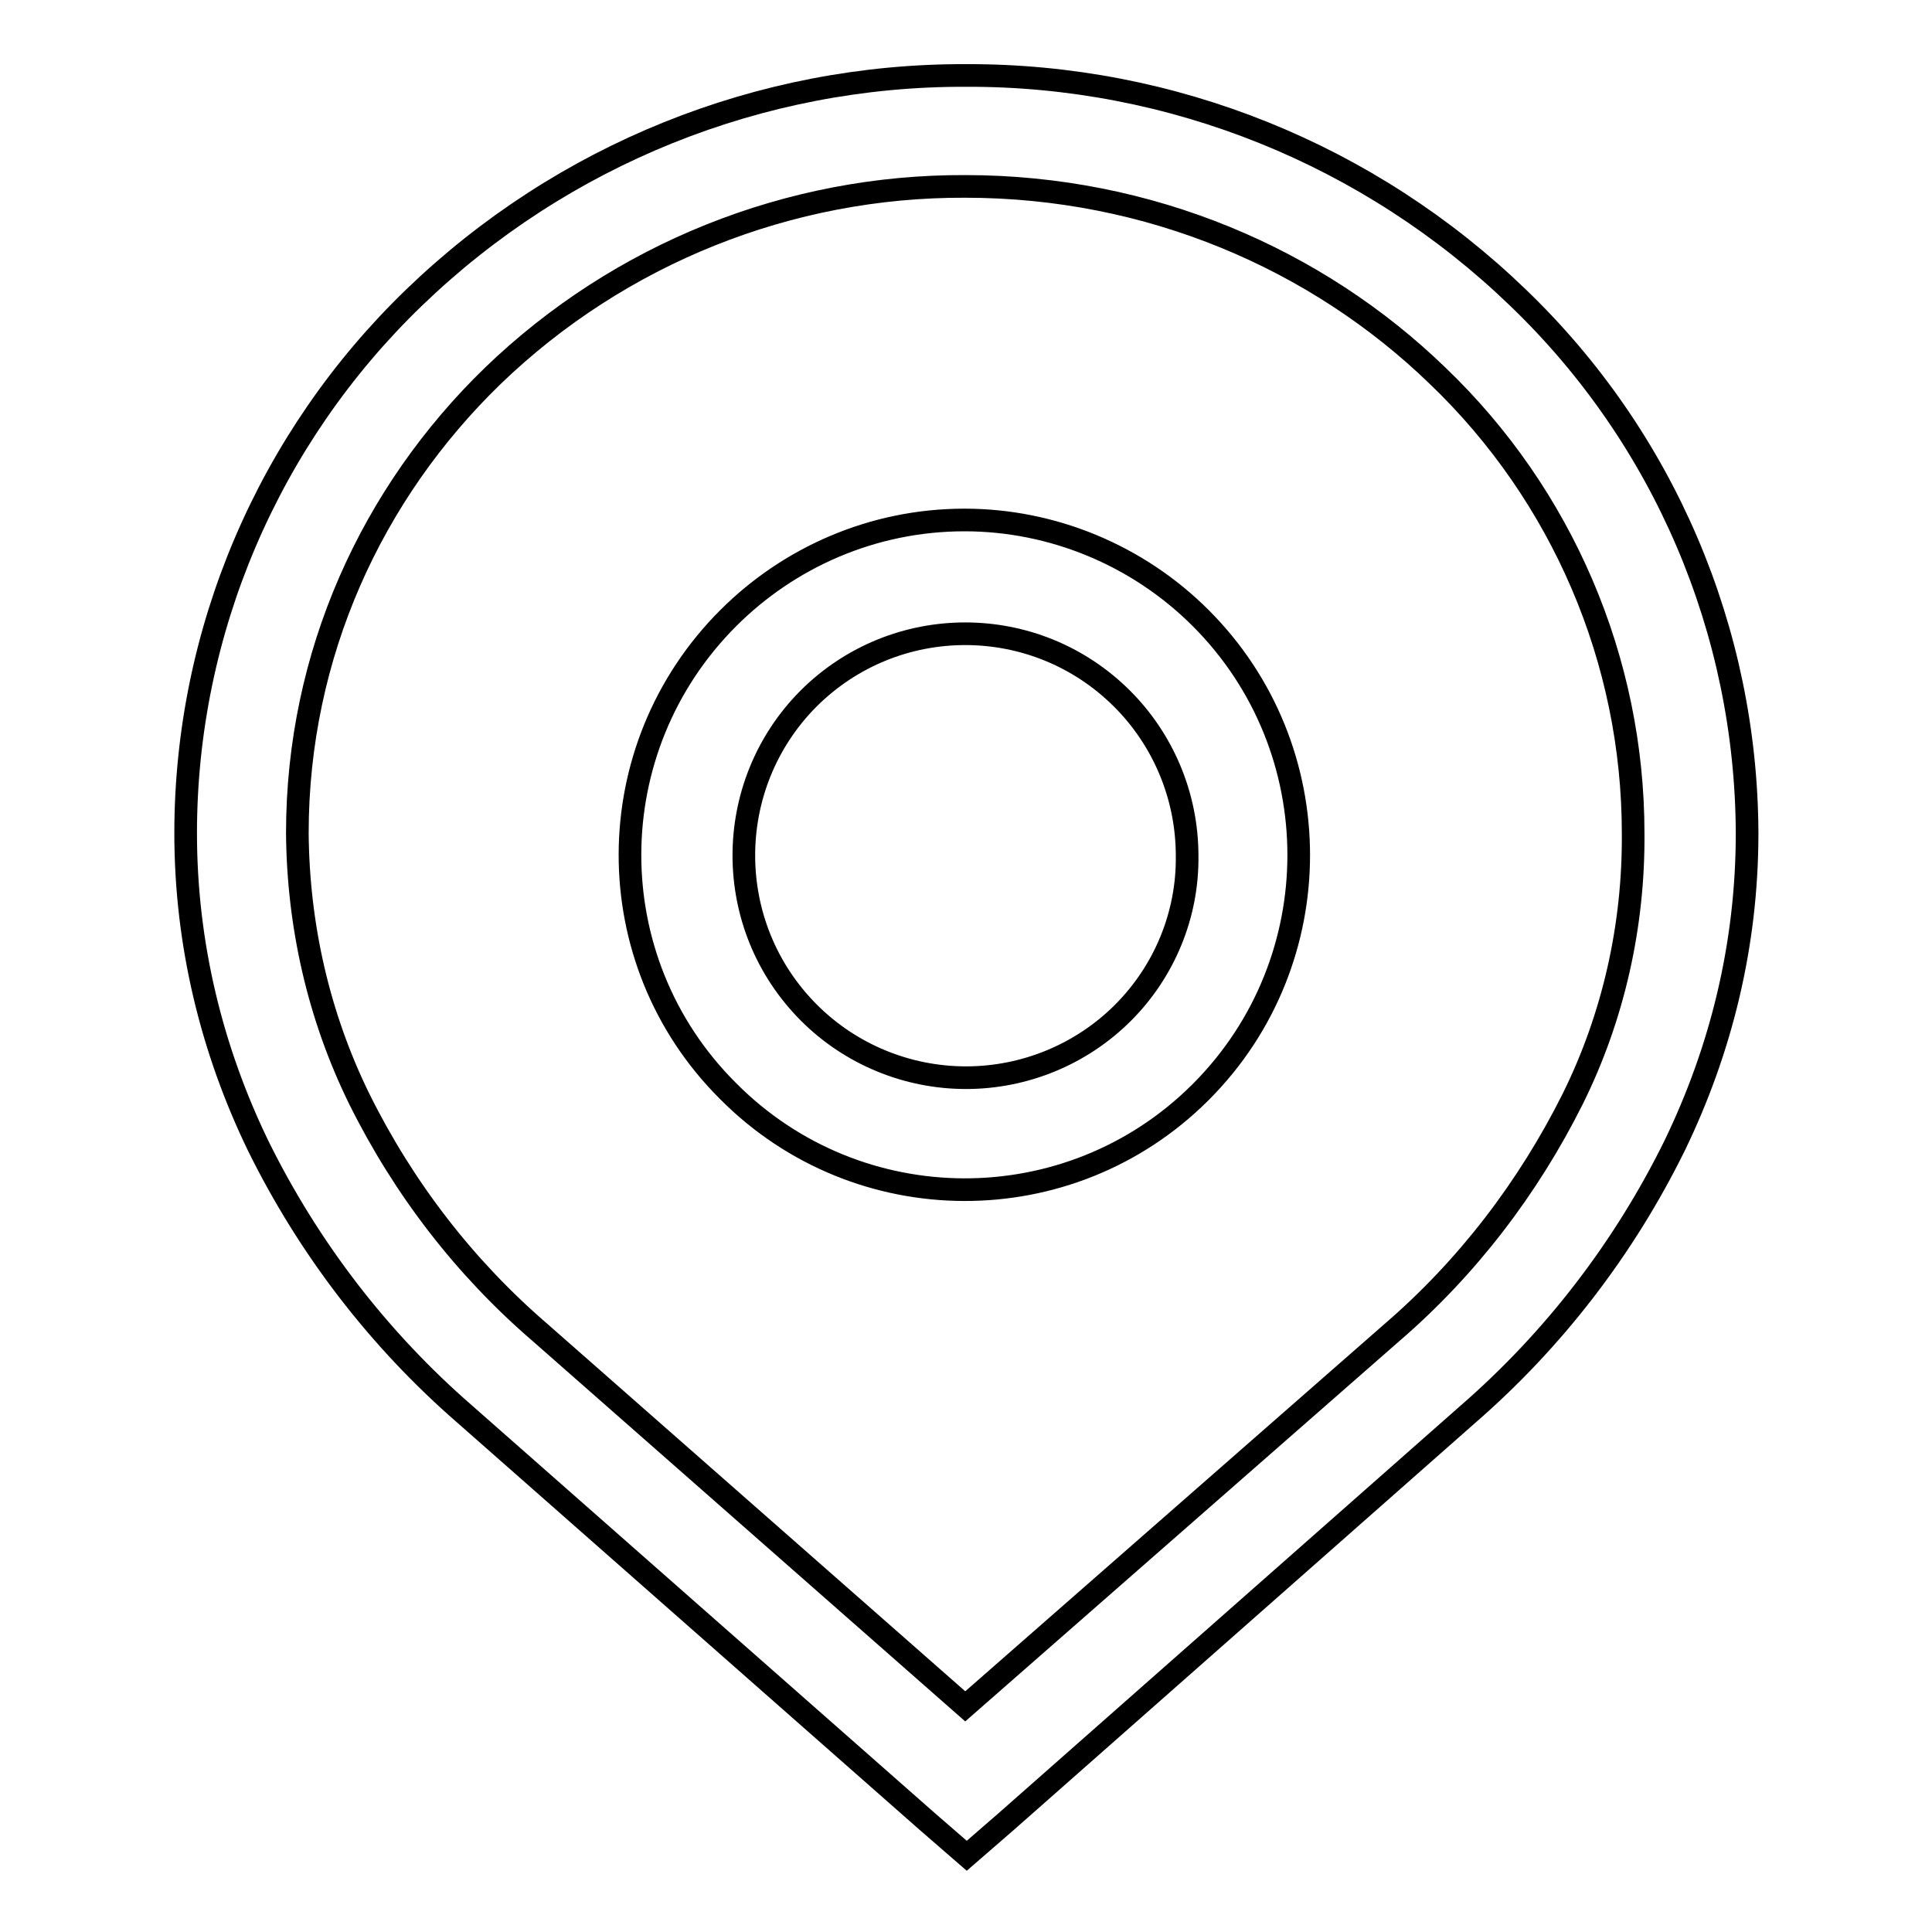
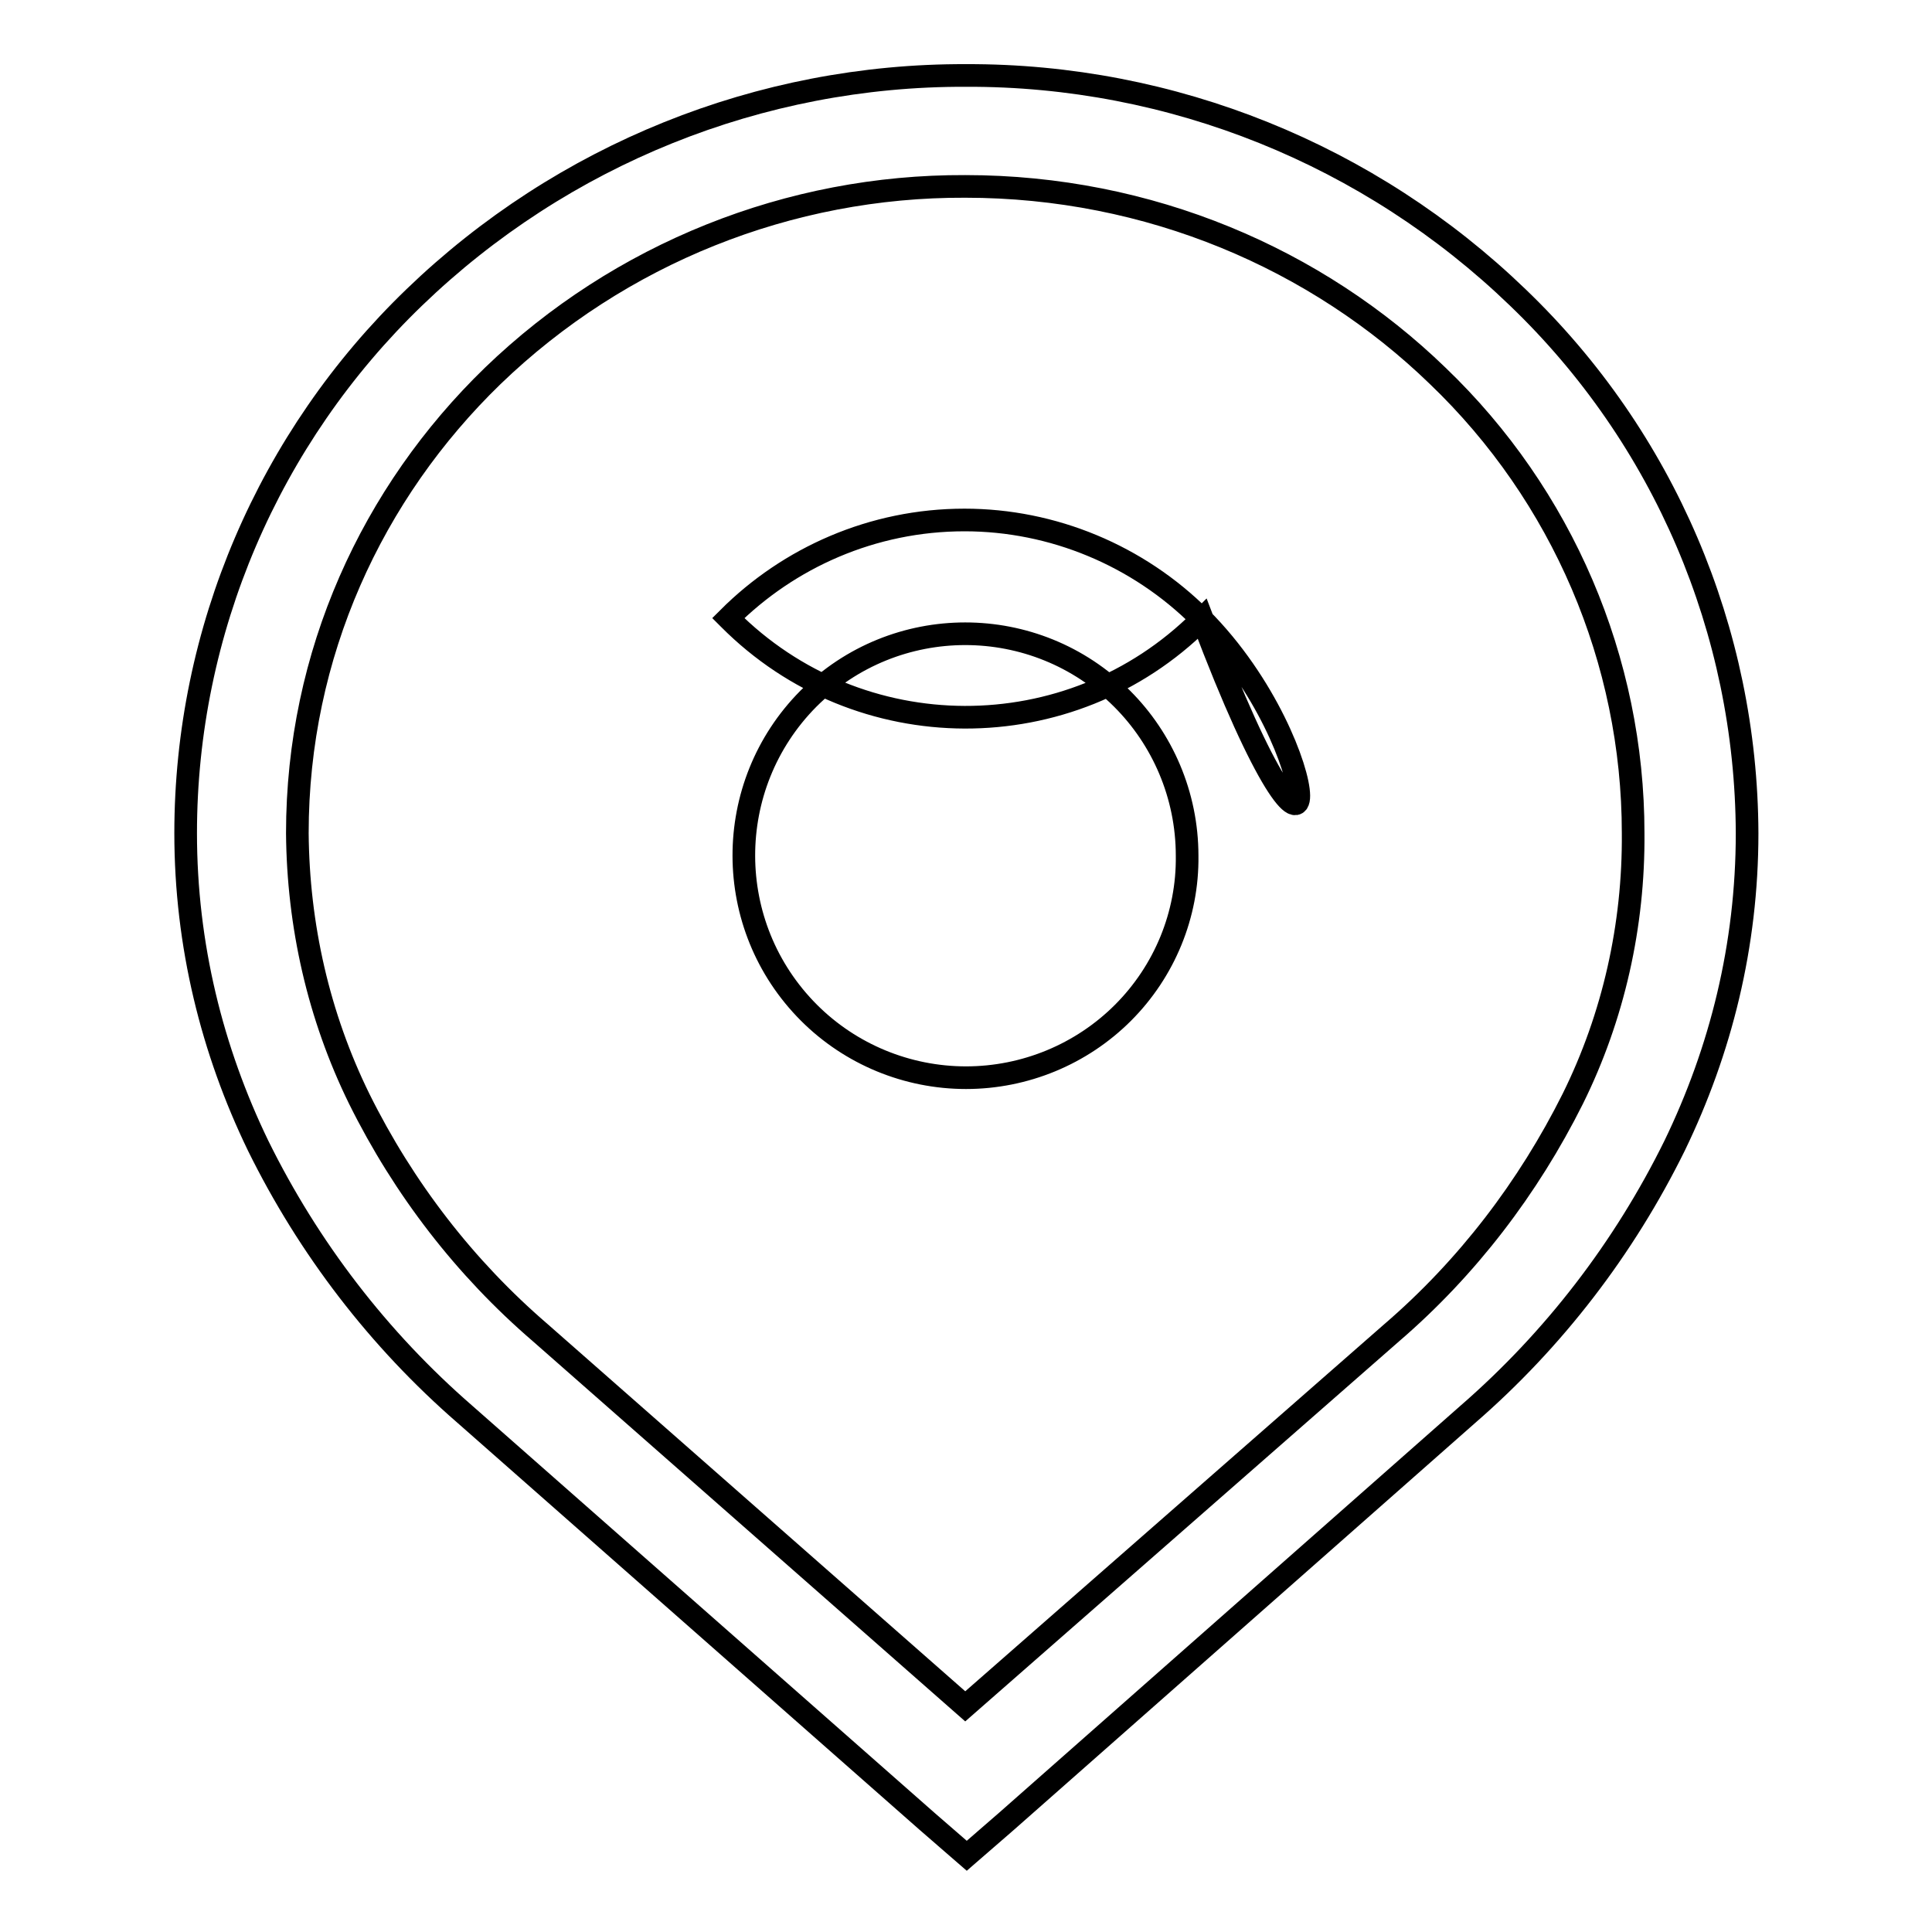
<svg xmlns="http://www.w3.org/2000/svg" version="1.1" x="0px" y="0px" viewBox="0 0 256 256" enable-background="new 0 0 256 256" xml:space="preserve">
  <g>
-     <path stroke-width="3" fill-opacity="0" stroke="#000000" d="M201.1,39.4C181.5,20.5,155.3,9.9,128,10c-27.3-0.1-53.5,10.5-73.1,29.4c-19.3,18.6-30.3,44.2-30.3,71 c0,14.8,3.5,28.8,9.6,41.4c6.7,13.6,16,25.7,27.4,35.6l61.2,53.9l5.3,4.6l5.3-4.6l61.1-53.9c11.4-9.9,20.7-22,27.4-35.6 c6.1-12.6,9.6-26.5,9.6-41.4C231.4,83.6,220.5,58,201.1,39.4L201.1,39.4z M208.4,145.6c-5.9,11.8-14,22.4-24,31l-56.5,49.5 l-56.3-49.5c-10-8.6-18.1-19.1-24-31c-5.4-11-8.1-23-8.2-35.2c0-23.7,9.9-45.1,25.9-60.6c16.8-16.2,39.3-25.2,62.6-25.1 c24.4,0,46.6,9.6,62.6,25.1c16.5,15.8,25.9,37.7,25.9,60.6C216.5,122.6,213.8,134.7,208.4,145.6z M159.1,81.9L159.1,81.9 c-8.3-8.3-19.6-13-31.3-13c-12.2,0-23.3,5-31.3,13l0,0c-17.3,17.3-17.4,45.3-0.1,62.6c0,0,0.1,0.1,0.1,0.1 c17.2,17.3,45.2,17.4,62.5,0.2c0.1-0.1,0.1-0.1,0.2-0.2C176.4,127.3,176.4,99.2,159.1,81.9C159.1,81.9,159.1,81.9,159.1,81.9z  M148.8,134.2c-5.5,5.5-13,8.6-20.8,8.6c-7.8,0-15.3-3.1-20.8-8.6c-11.5-11.5-11.5-30.1-0.1-41.6c0,0,0,0,0,0h0 c11.5-11.5,30.1-11.5,41.6,0c0,0,0,0,0,0h0c5.3,5.3,8.6,12.7,8.6,20.8C157.4,121.2,154.3,128.7,148.8,134.2z" />
+     <path stroke-width="3" fill-opacity="0" stroke="#000000" d="M201.1,39.4C181.5,20.5,155.3,9.9,128,10c-27.3-0.1-53.5,10.5-73.1,29.4c-19.3,18.6-30.3,44.2-30.3,71 c0,14.8,3.5,28.8,9.6,41.4c6.7,13.6,16,25.7,27.4,35.6l61.2,53.9l5.3,4.6l5.3-4.6l61.1-53.9c11.4-9.9,20.7-22,27.4-35.6 c6.1-12.6,9.6-26.5,9.6-41.4C231.4,83.6,220.5,58,201.1,39.4L201.1,39.4z M208.4,145.6c-5.9,11.8-14,22.4-24,31l-56.5,49.5 l-56.3-49.5c-10-8.6-18.1-19.1-24-31c-5.4-11-8.1-23-8.2-35.2c0-23.7,9.9-45.1,25.9-60.6c16.8-16.2,39.3-25.2,62.6-25.1 c24.4,0,46.6,9.6,62.6,25.1c16.5,15.8,25.9,37.7,25.9,60.6C216.5,122.6,213.8,134.7,208.4,145.6z M159.1,81.9L159.1,81.9 c-8.3-8.3-19.6-13-31.3-13c-12.2,0-23.3,5-31.3,13l0,0c0,0,0.1,0.1,0.1,0.1 c17.2,17.3,45.2,17.4,62.5,0.2c0.1-0.1,0.1-0.1,0.2-0.2C176.4,127.3,176.4,99.2,159.1,81.9C159.1,81.9,159.1,81.9,159.1,81.9z  M148.8,134.2c-5.5,5.5-13,8.6-20.8,8.6c-7.8,0-15.3-3.1-20.8-8.6c-11.5-11.5-11.5-30.1-0.1-41.6c0,0,0,0,0,0h0 c11.5-11.5,30.1-11.5,41.6,0c0,0,0,0,0,0h0c5.3,5.3,8.6,12.7,8.6,20.8C157.4,121.2,154.3,128.7,148.8,134.2z" />
  </g>
</svg>